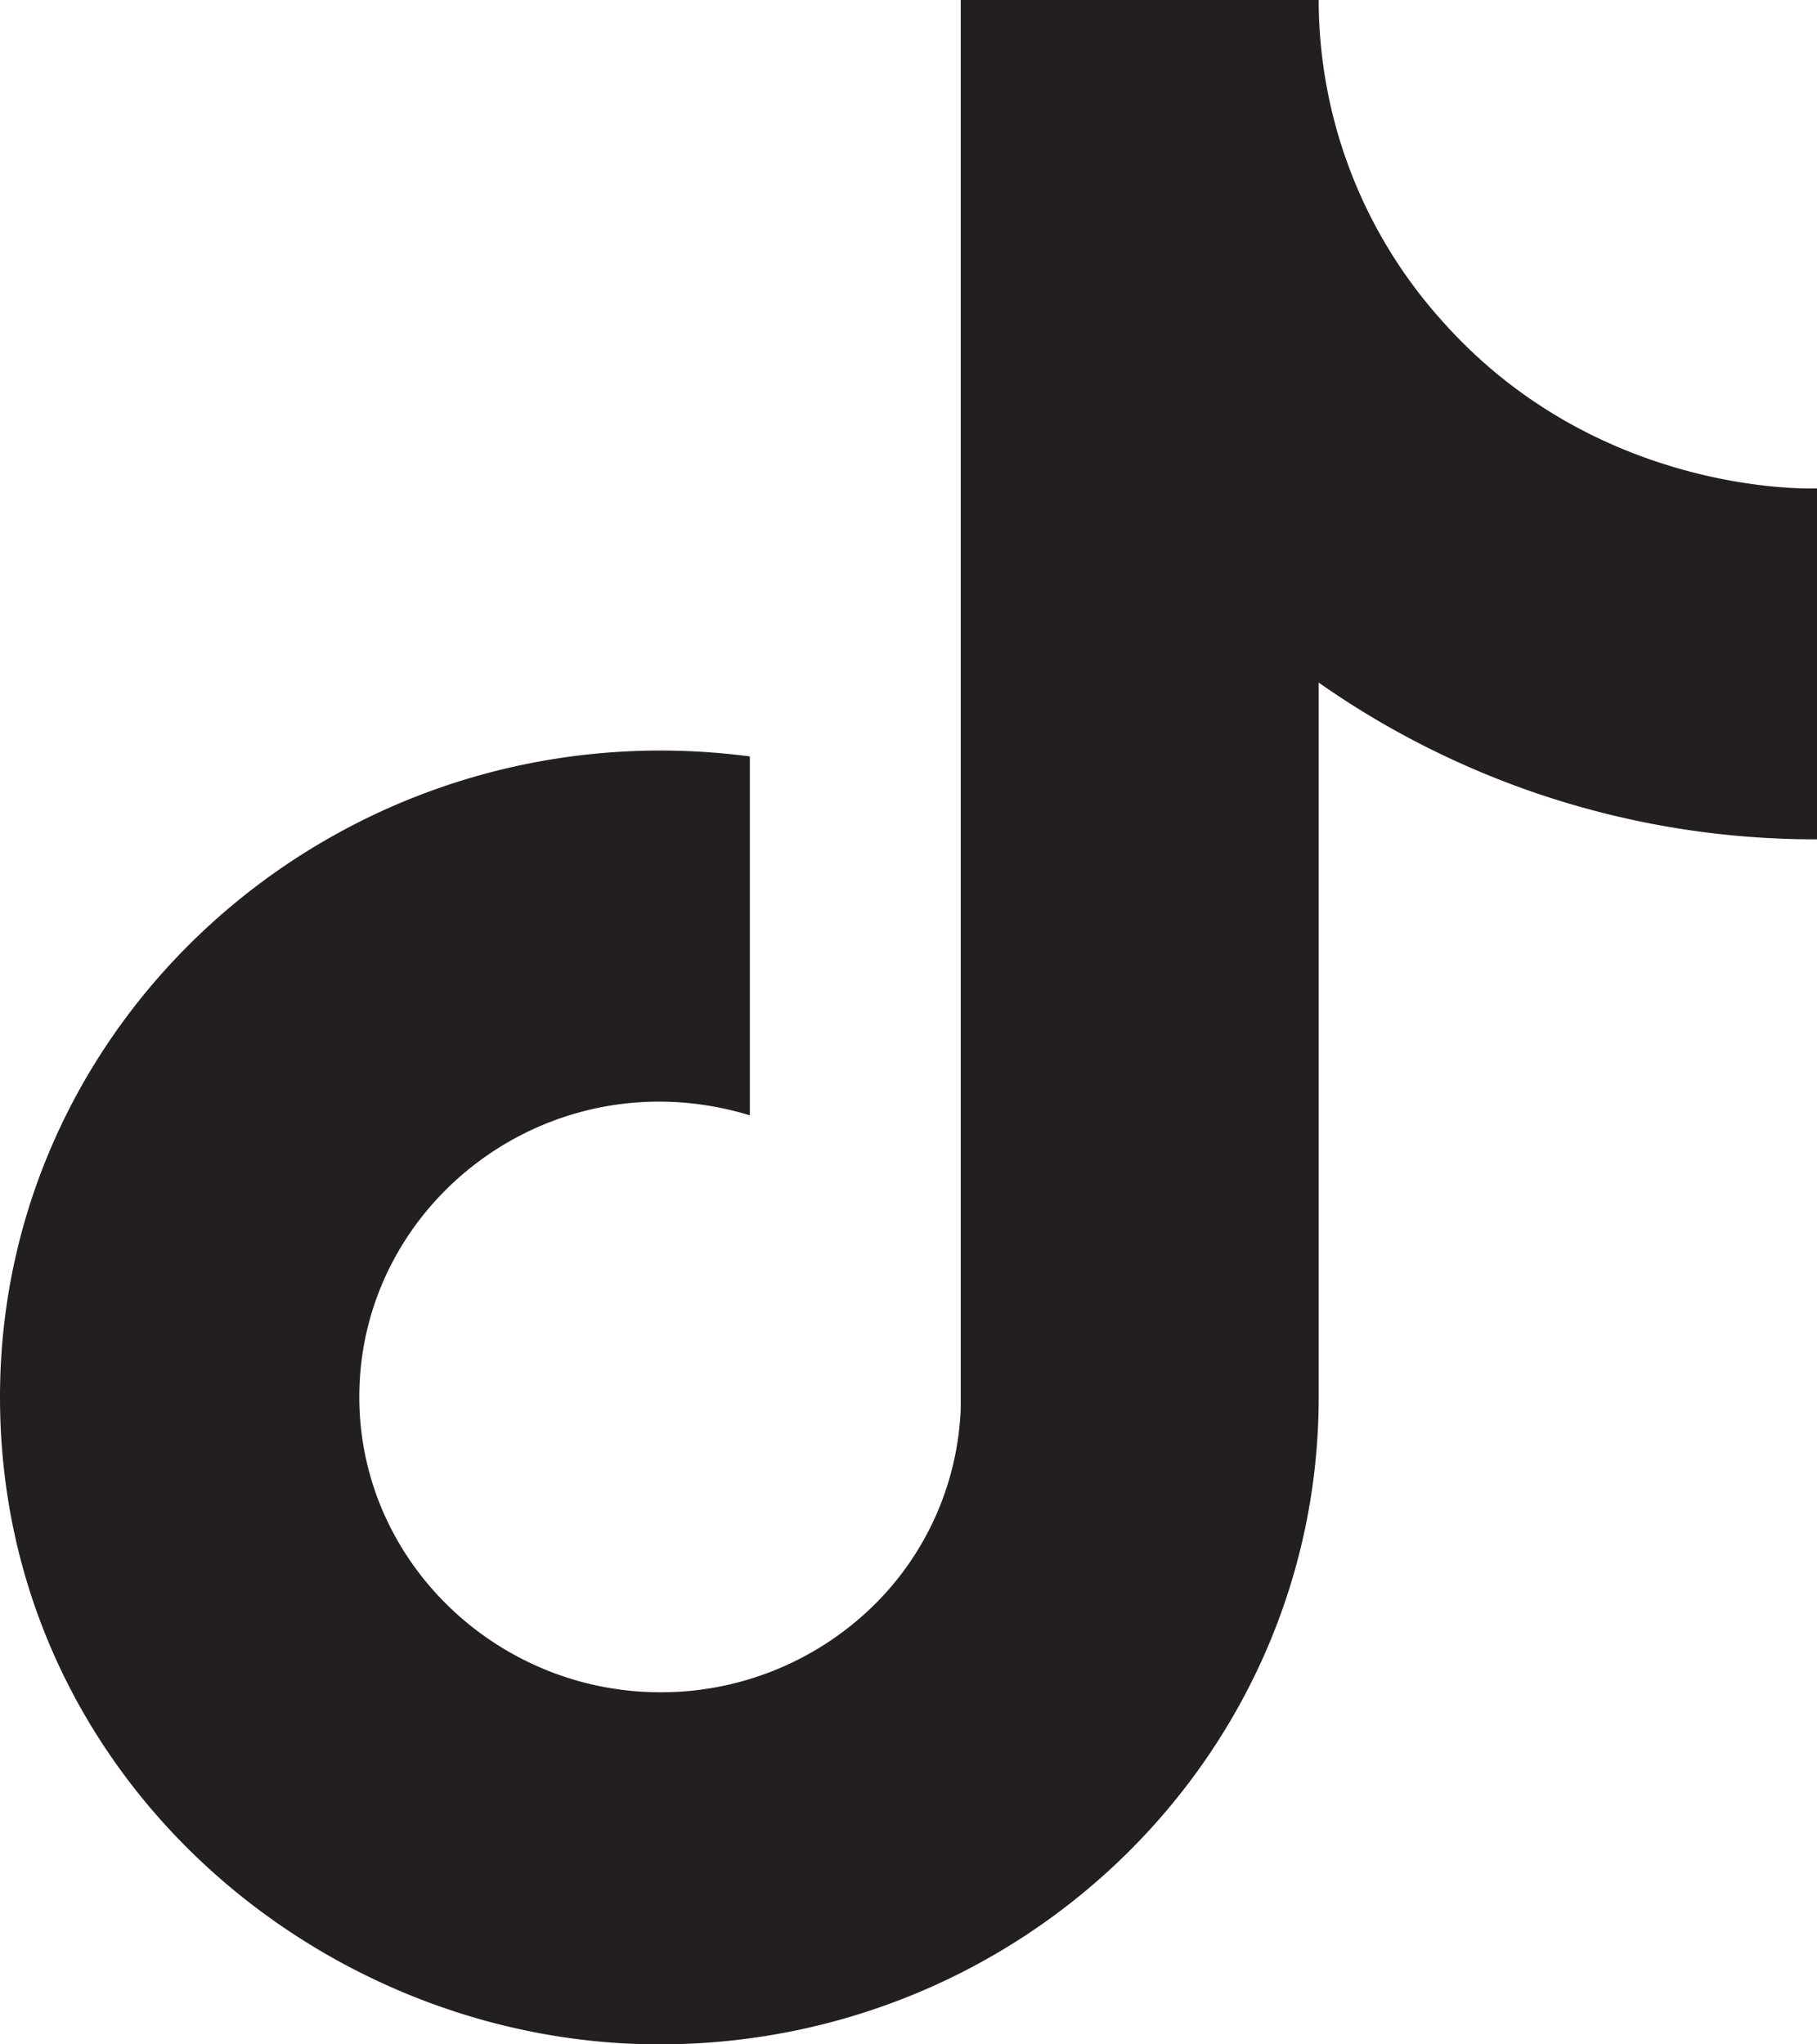
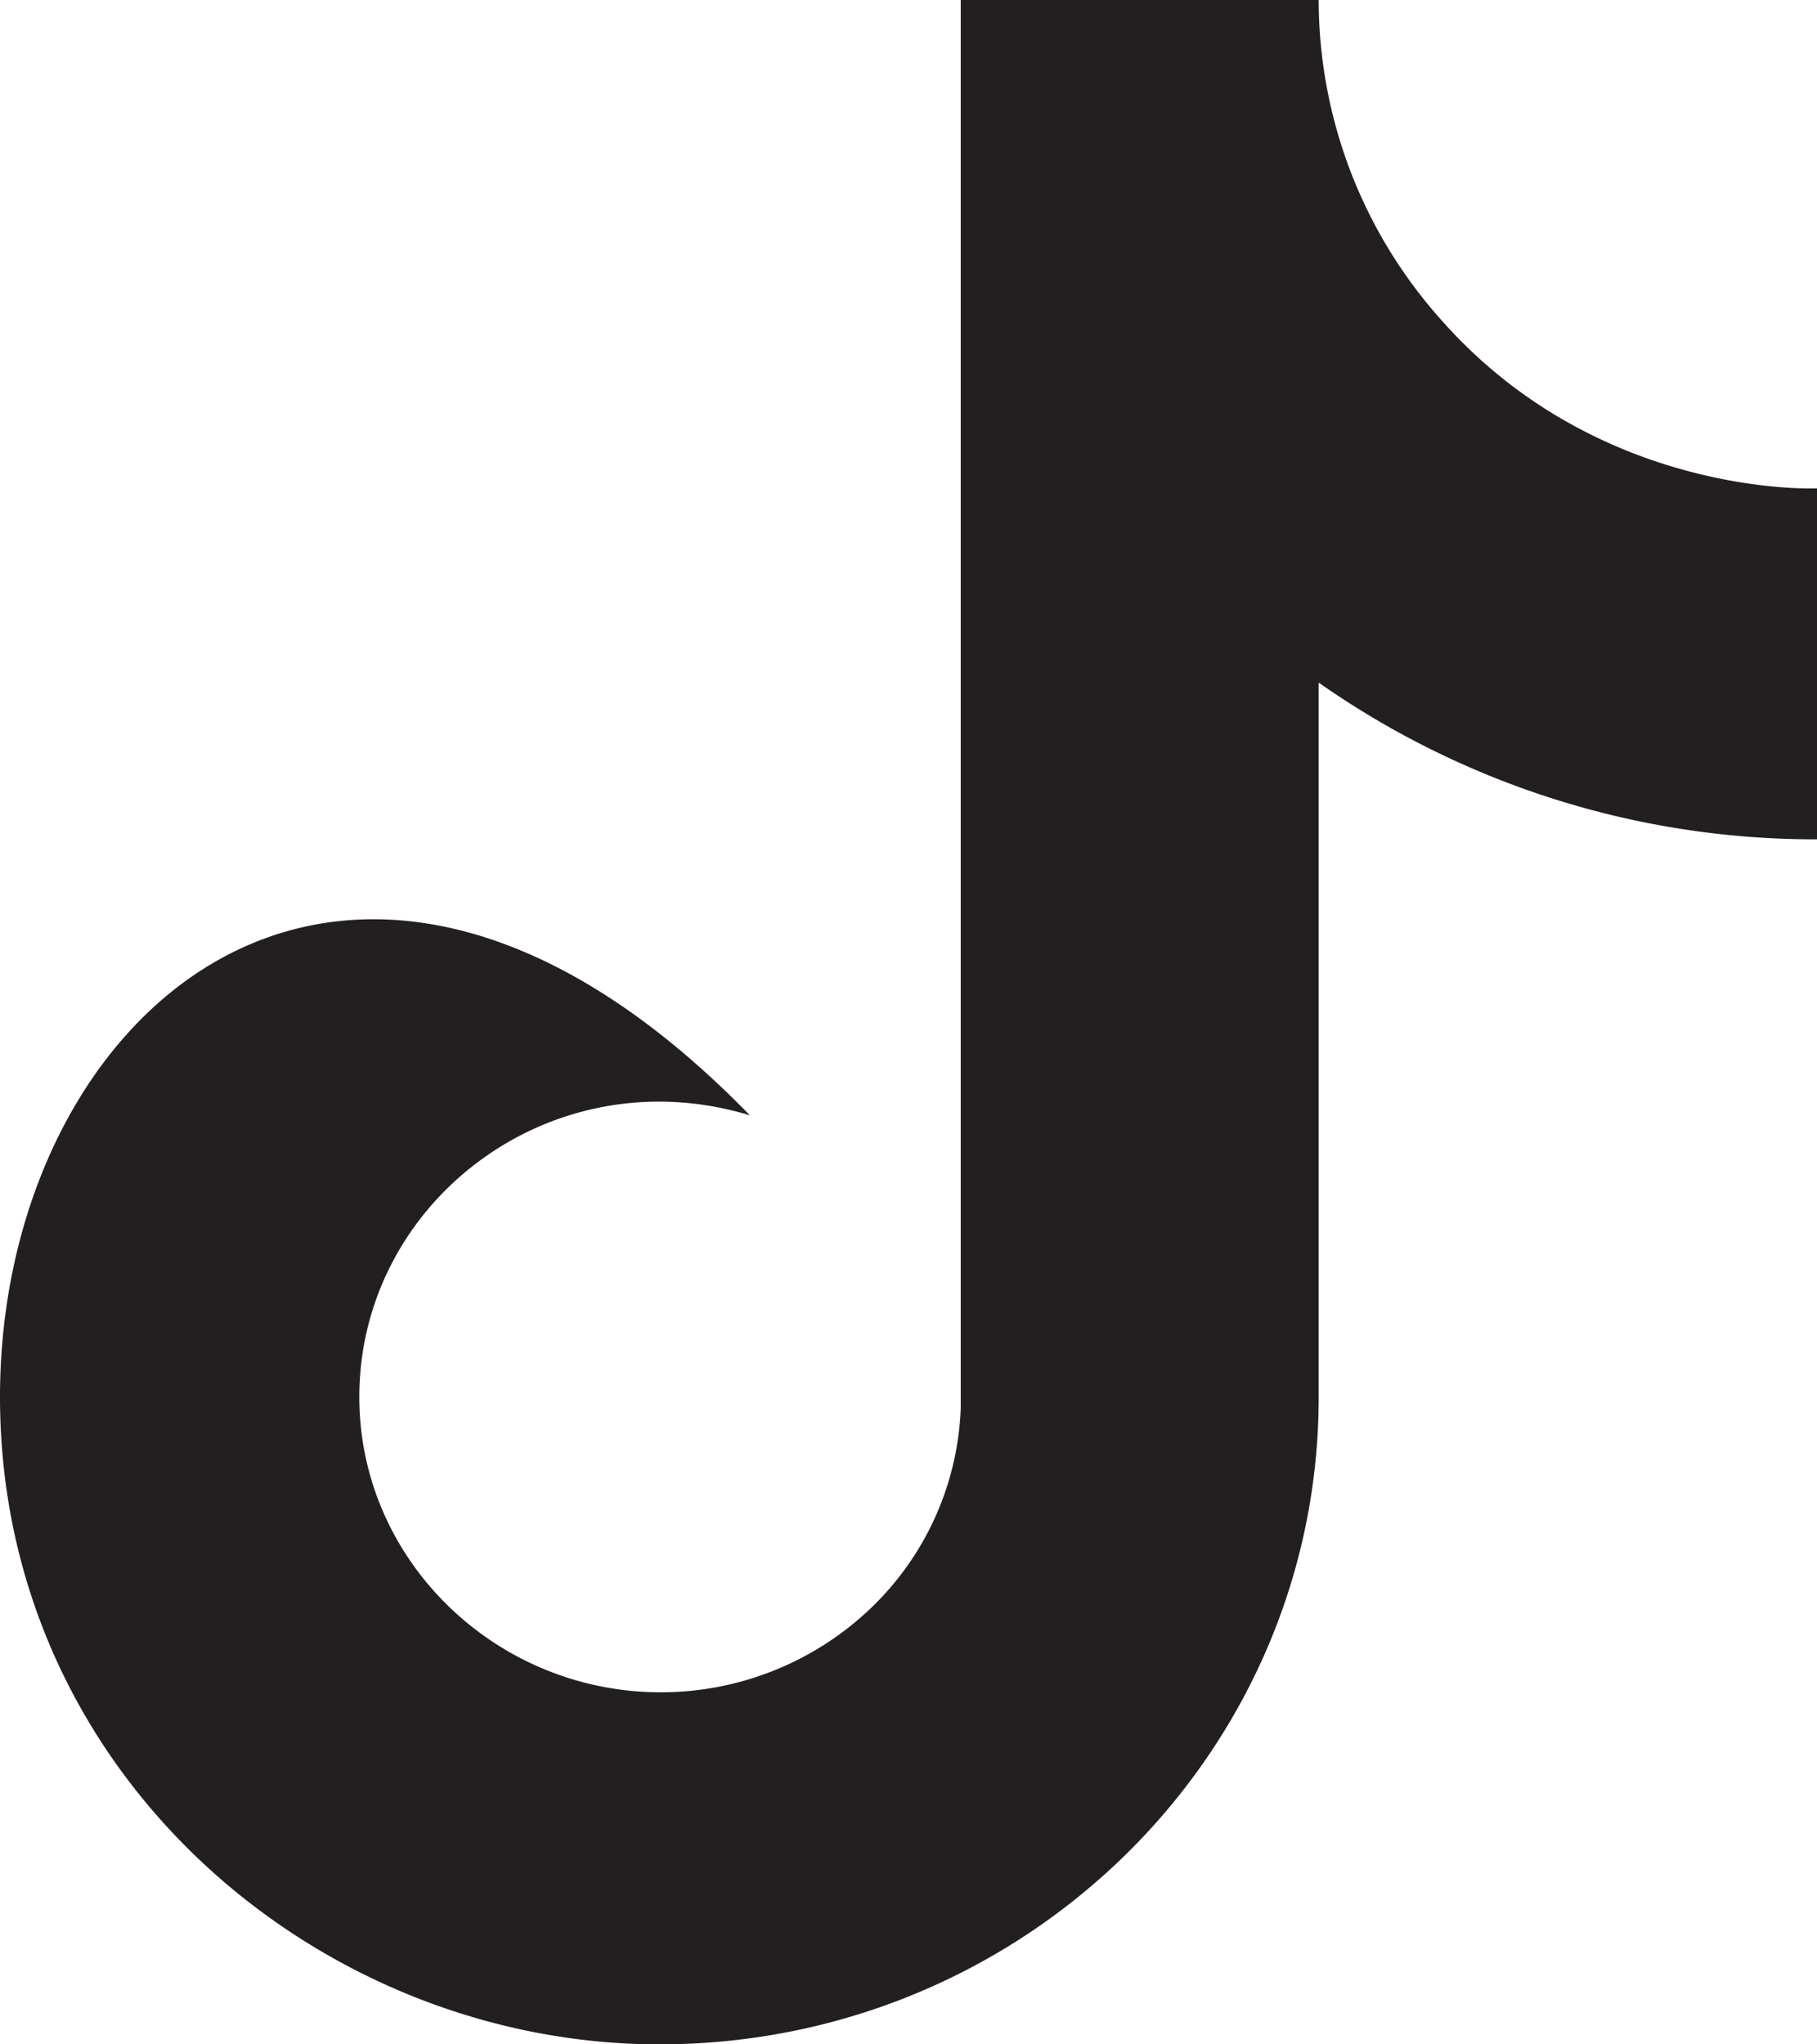
<svg xmlns="http://www.w3.org/2000/svg" width="16" height="18" fill="none">
-   <path d="M12.694 2.82A4.23 4.23 0 0111.612 0H8.46v12.4a2.569 2.569 0 01-.806 1.773 2.673 2.673 0 01-1.837.727c-1.449 0-2.653-1.16-2.653-2.6 0-1.72 1.694-3.01 3.439-2.48V6.66C3.082 6.2 0 8.88 0 12.3 0 15.63 2.816 18 5.806 18c3.204 0 5.806-2.55 5.806-5.7V6.01A7.605 7.605 0 0016 7.39V4.3s-1.918.09-3.306-1.48z" fill="#231F20" />
+   <path d="M12.694 2.82A4.23 4.23 0 0111.612 0H8.46v12.4a2.569 2.569 0 01-.806 1.773 2.673 2.673 0 01-1.837.727c-1.449 0-2.653-1.16-2.653-2.6 0-1.72 1.694-3.01 3.439-2.48C3.082 6.2 0 8.88 0 12.3 0 15.63 2.816 18 5.806 18c3.204 0 5.806-2.55 5.806-5.7V6.01A7.605 7.605 0 0016 7.39V4.3s-1.918.09-3.306-1.48z" fill="#231F20" />
</svg>